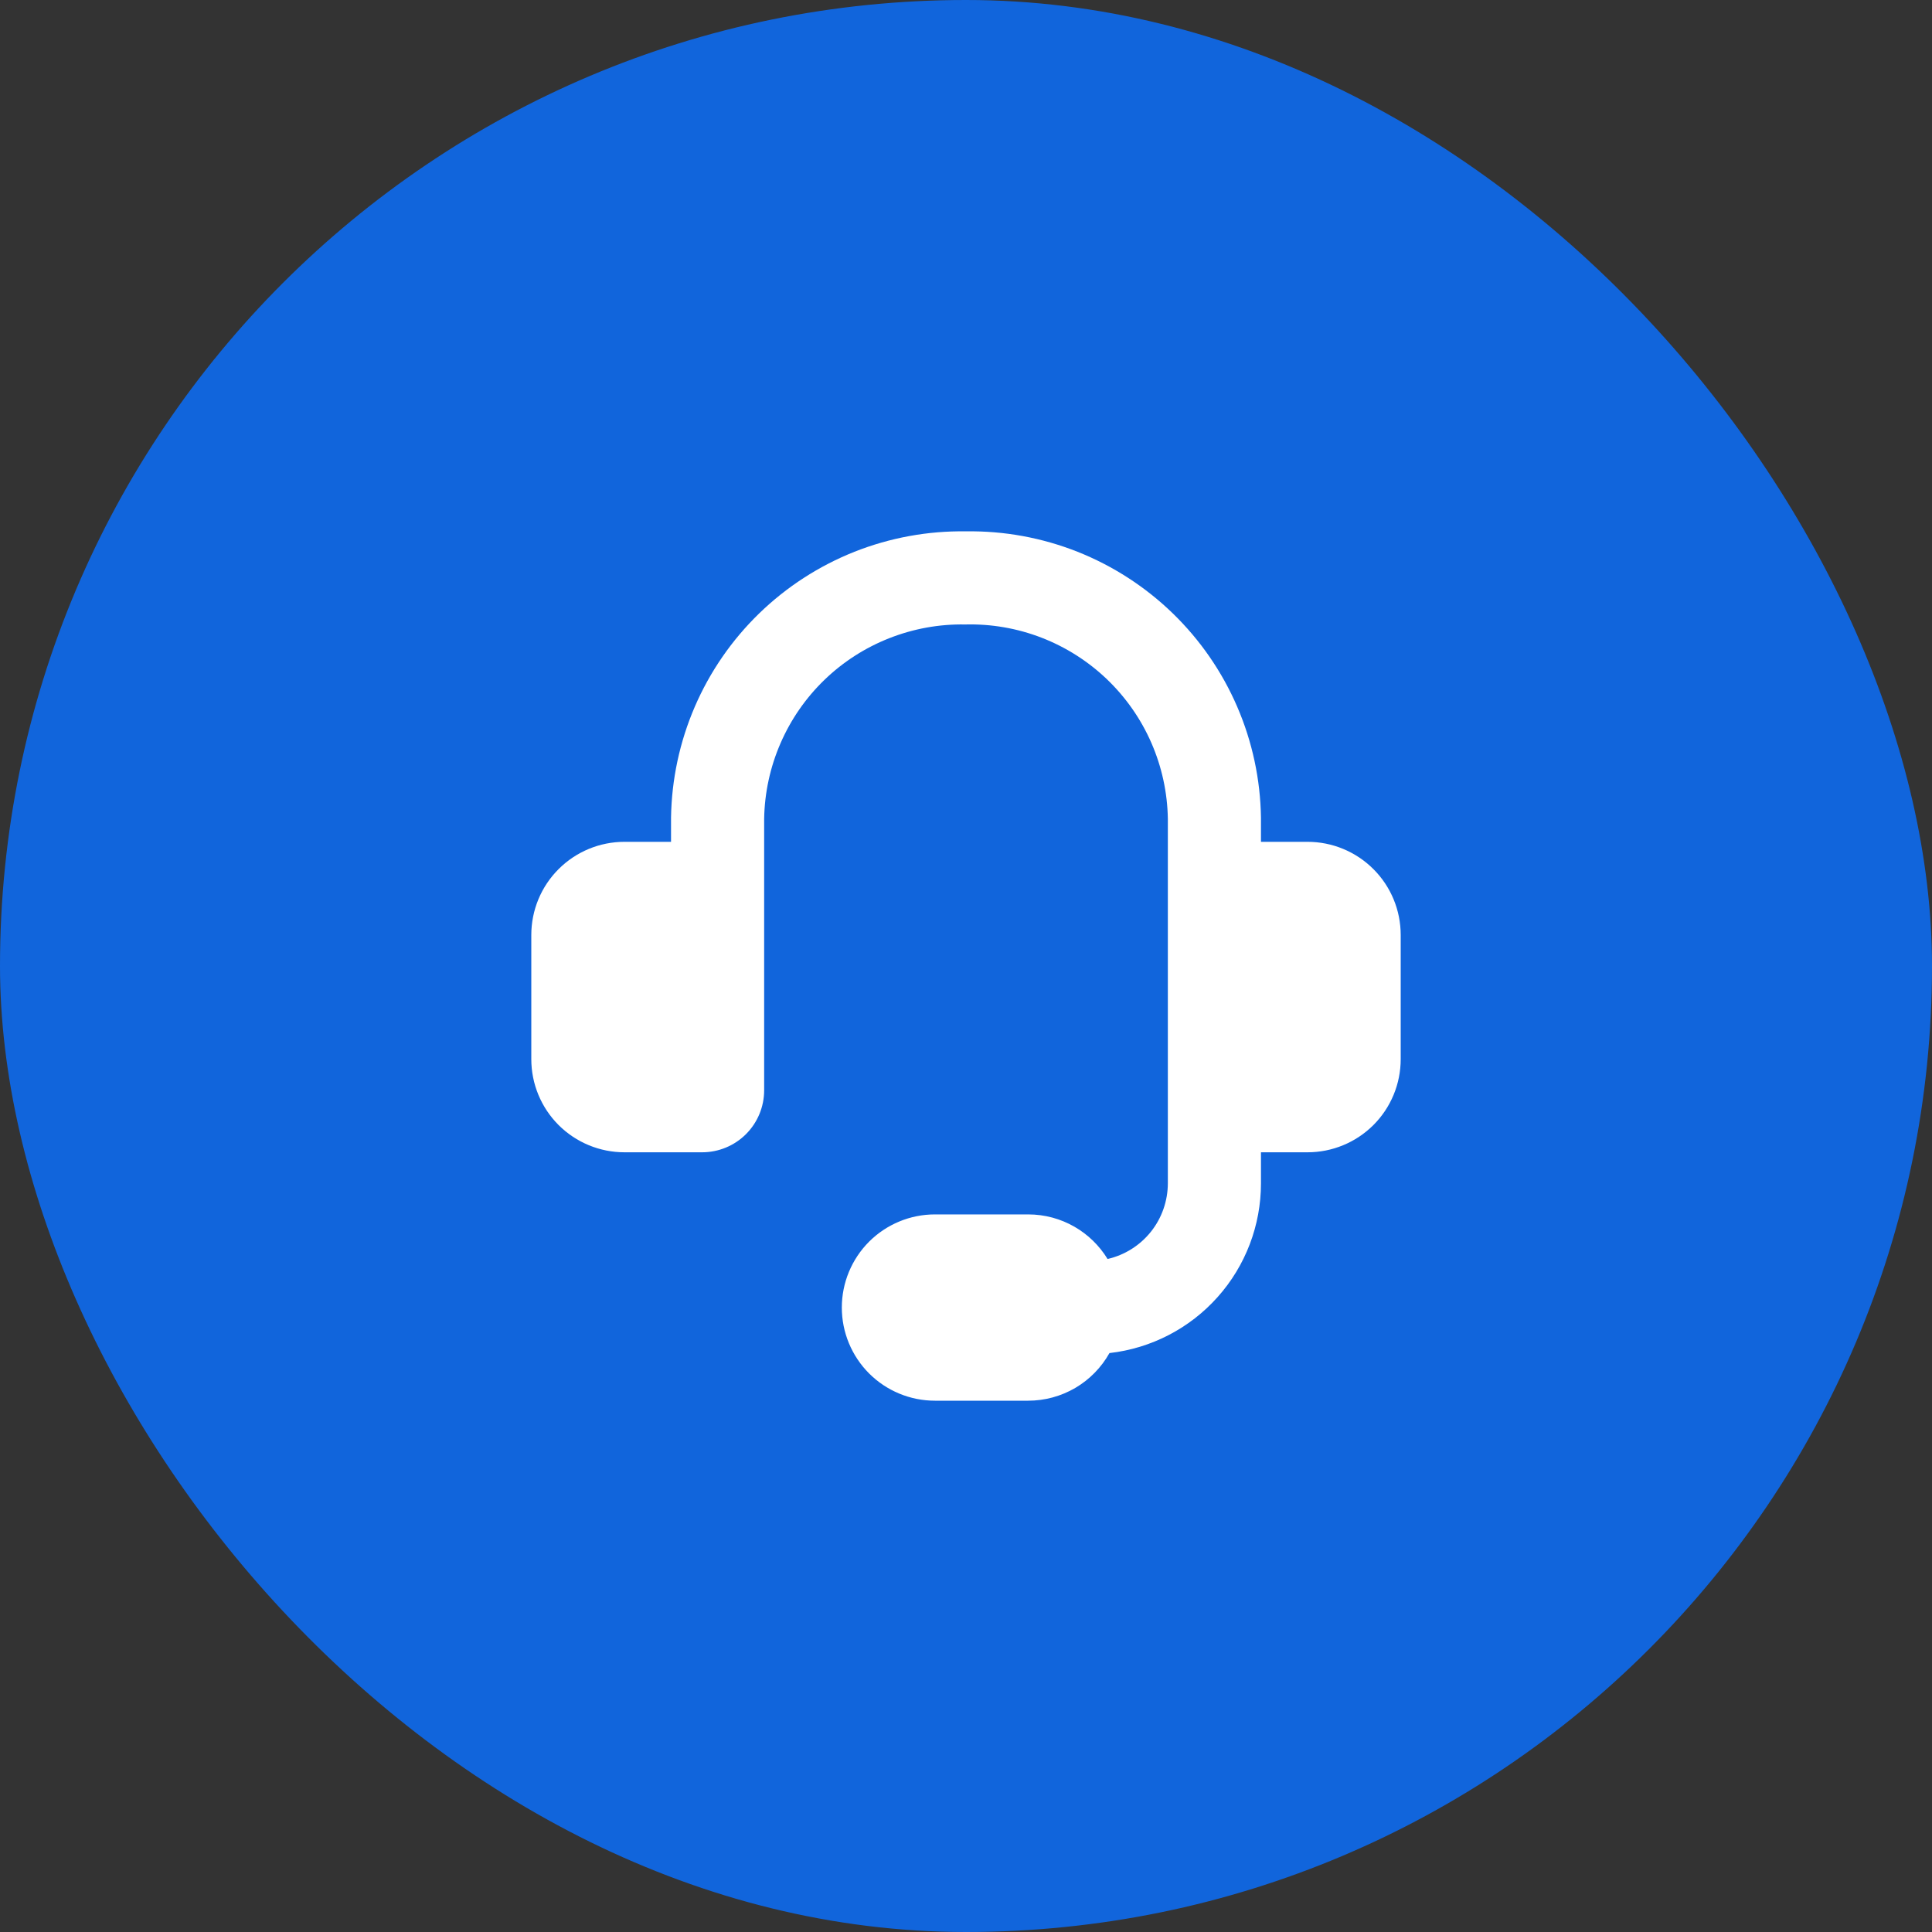
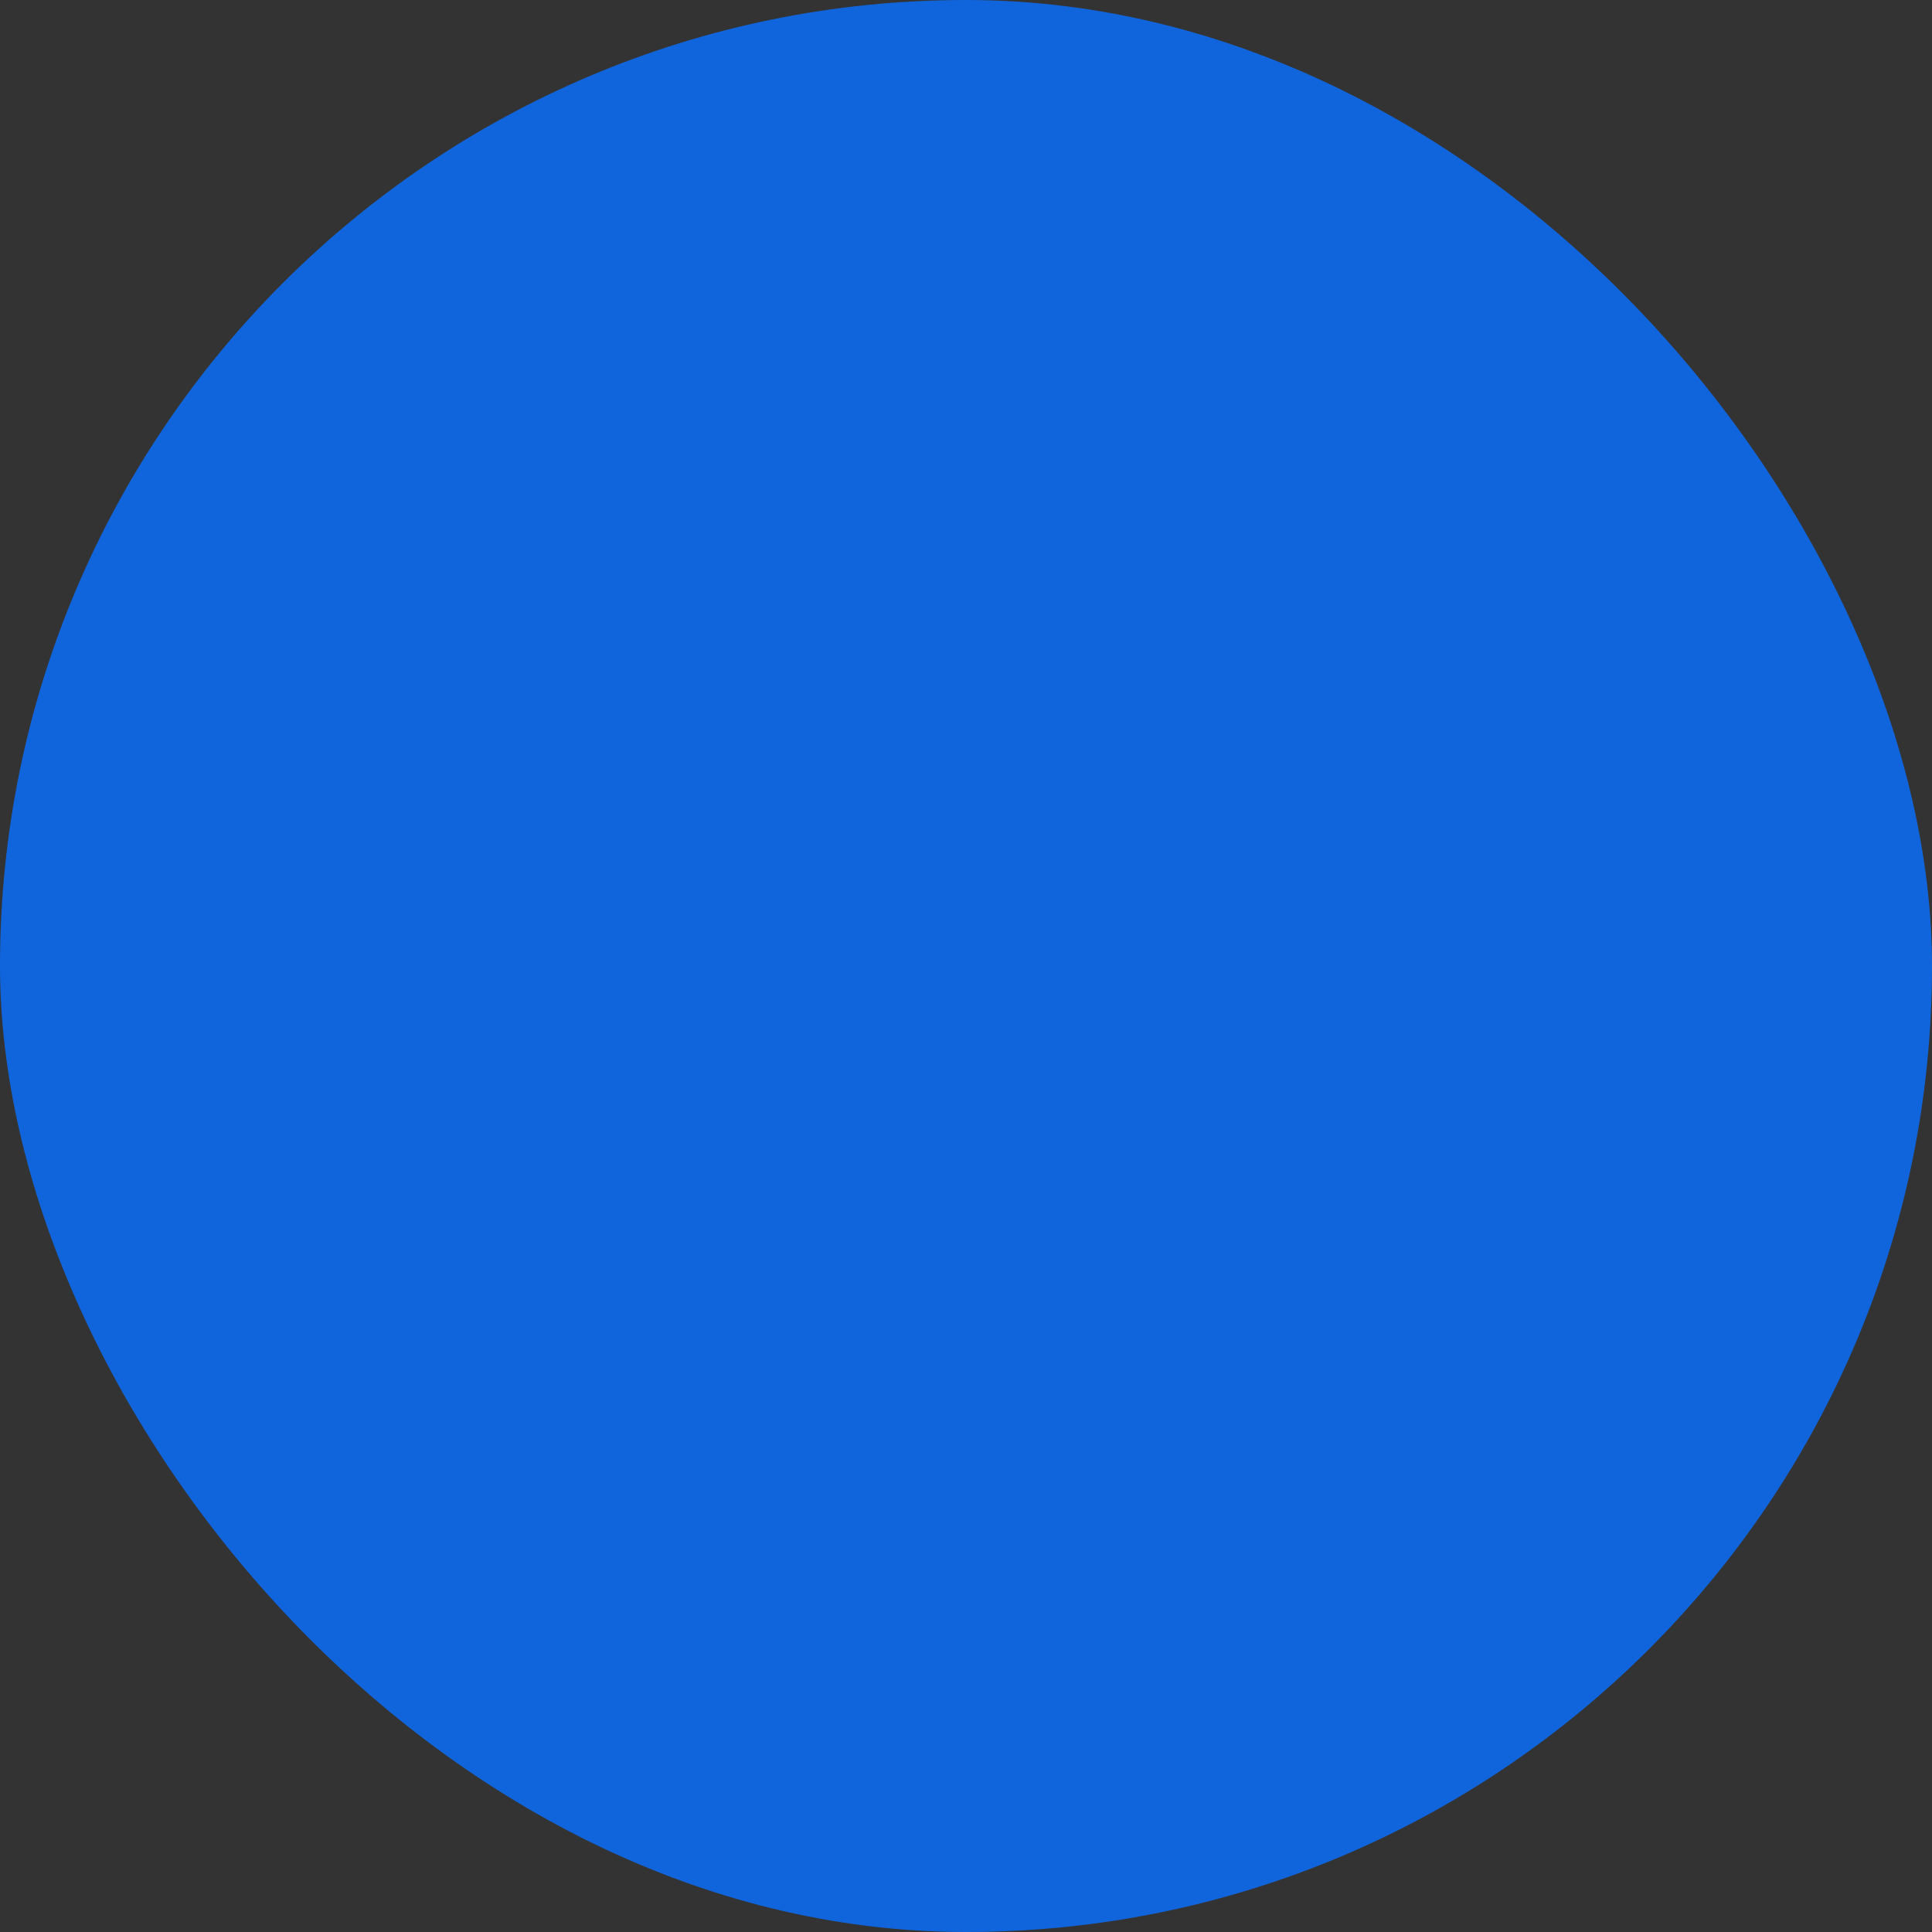
<svg xmlns="http://www.w3.org/2000/svg" width="40" height="40" viewBox="0 0 40 40" fill="none">
  <rect x="0" y="0" width="40" height="40" fill="#333333" stroke="none" />
  <rect width="40" height="40" rx="20" fill="#1165DC" />
-   <path fill-rule="evenodd" clip-rule="evenodd" d="M19.983 12.929C19.446 12.919 18.912 13.016 18.412 13.213C17.911 13.41 17.455 13.703 17.068 14.077C16.682 14.45 16.373 14.896 16.159 15.39C15.945 15.883 15.83 16.413 15.821 16.951V22.572C15.821 22.913 15.686 23.24 15.445 23.481C15.204 23.722 14.877 23.857 14.536 23.857H12.929C12.417 23.857 11.927 23.654 11.565 23.293C11.203 22.931 11 22.44 11 21.929V19.358C11 18.846 11.203 18.355 11.565 17.994C11.927 17.632 12.417 17.429 12.929 17.429H13.893V16.928C13.905 16.137 14.072 15.357 14.385 14.632C14.698 13.906 15.152 13.249 15.719 12.699C16.286 12.149 16.956 11.716 17.69 11.424C18.425 11.133 19.21 10.989 20 11.001C20.79 10.989 21.575 11.133 22.31 11.424C23.044 11.716 23.714 12.149 24.281 12.699C24.848 13.249 25.302 13.906 25.615 14.632C25.928 15.357 26.095 16.137 26.107 16.928V17.429H27.071C27.583 17.429 28.073 17.632 28.435 17.994C28.797 18.355 29 18.846 29 19.358V21.929C29 22.44 28.797 22.931 28.435 23.293C28.073 23.654 27.583 23.857 27.071 23.857H26.107V24.5C26.107 25.369 25.788 26.207 25.209 26.855C24.63 27.504 23.833 27.916 22.97 28.014C22.802 28.313 22.558 28.562 22.262 28.736C21.966 28.909 21.629 29 21.286 29H19.357C18.846 29 18.355 28.797 17.993 28.435C17.632 28.073 17.429 27.583 17.429 27.072C17.429 26.56 17.632 26.07 17.993 25.708C18.355 25.346 18.846 25.143 19.357 25.143H21.286C21.983 25.143 22.593 25.512 22.931 26.066C23.286 25.985 23.602 25.785 23.829 25.501C24.055 25.217 24.178 24.864 24.179 24.5V16.95C24.17 16.409 24.054 15.876 23.838 15.381C23.622 14.886 23.309 14.438 22.919 14.064C22.529 13.691 22.069 13.398 21.565 13.203C21.061 13.008 20.523 12.915 19.983 12.929Z" fill="white" />
</svg>